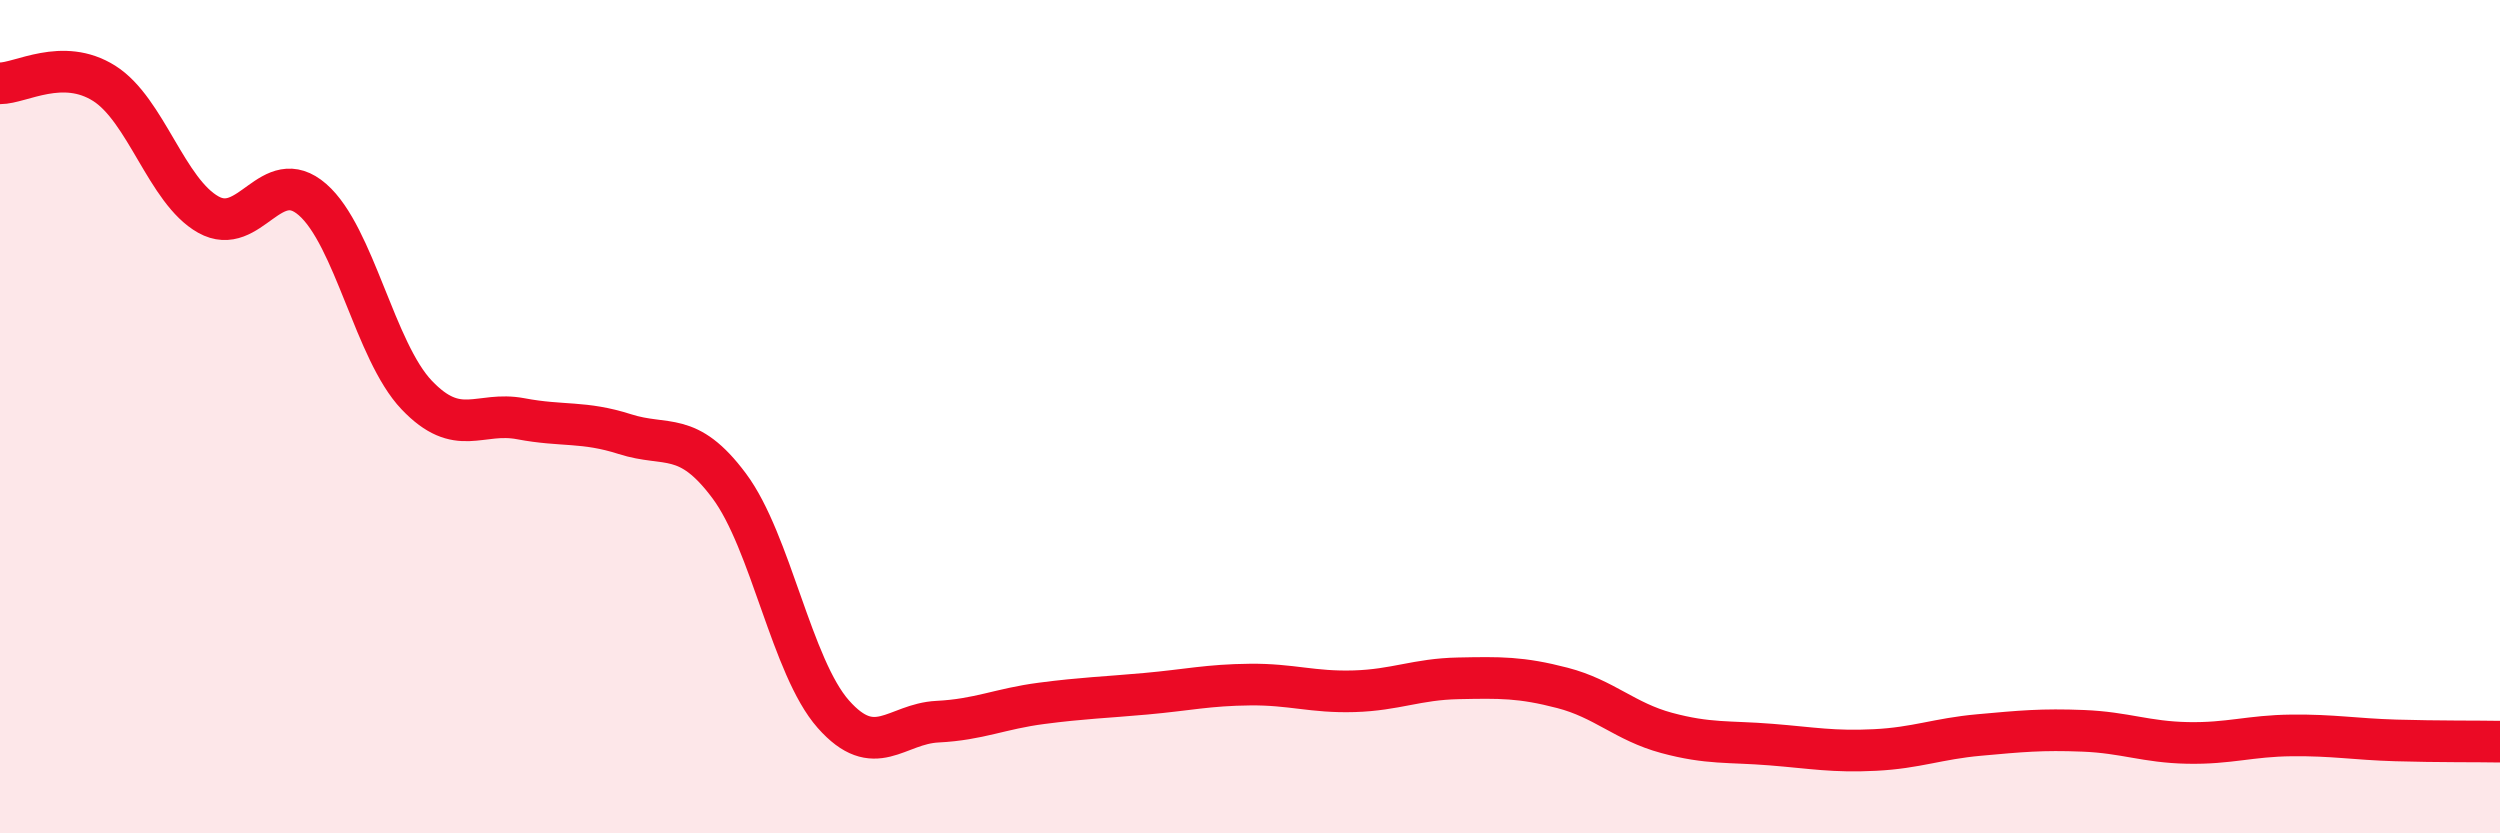
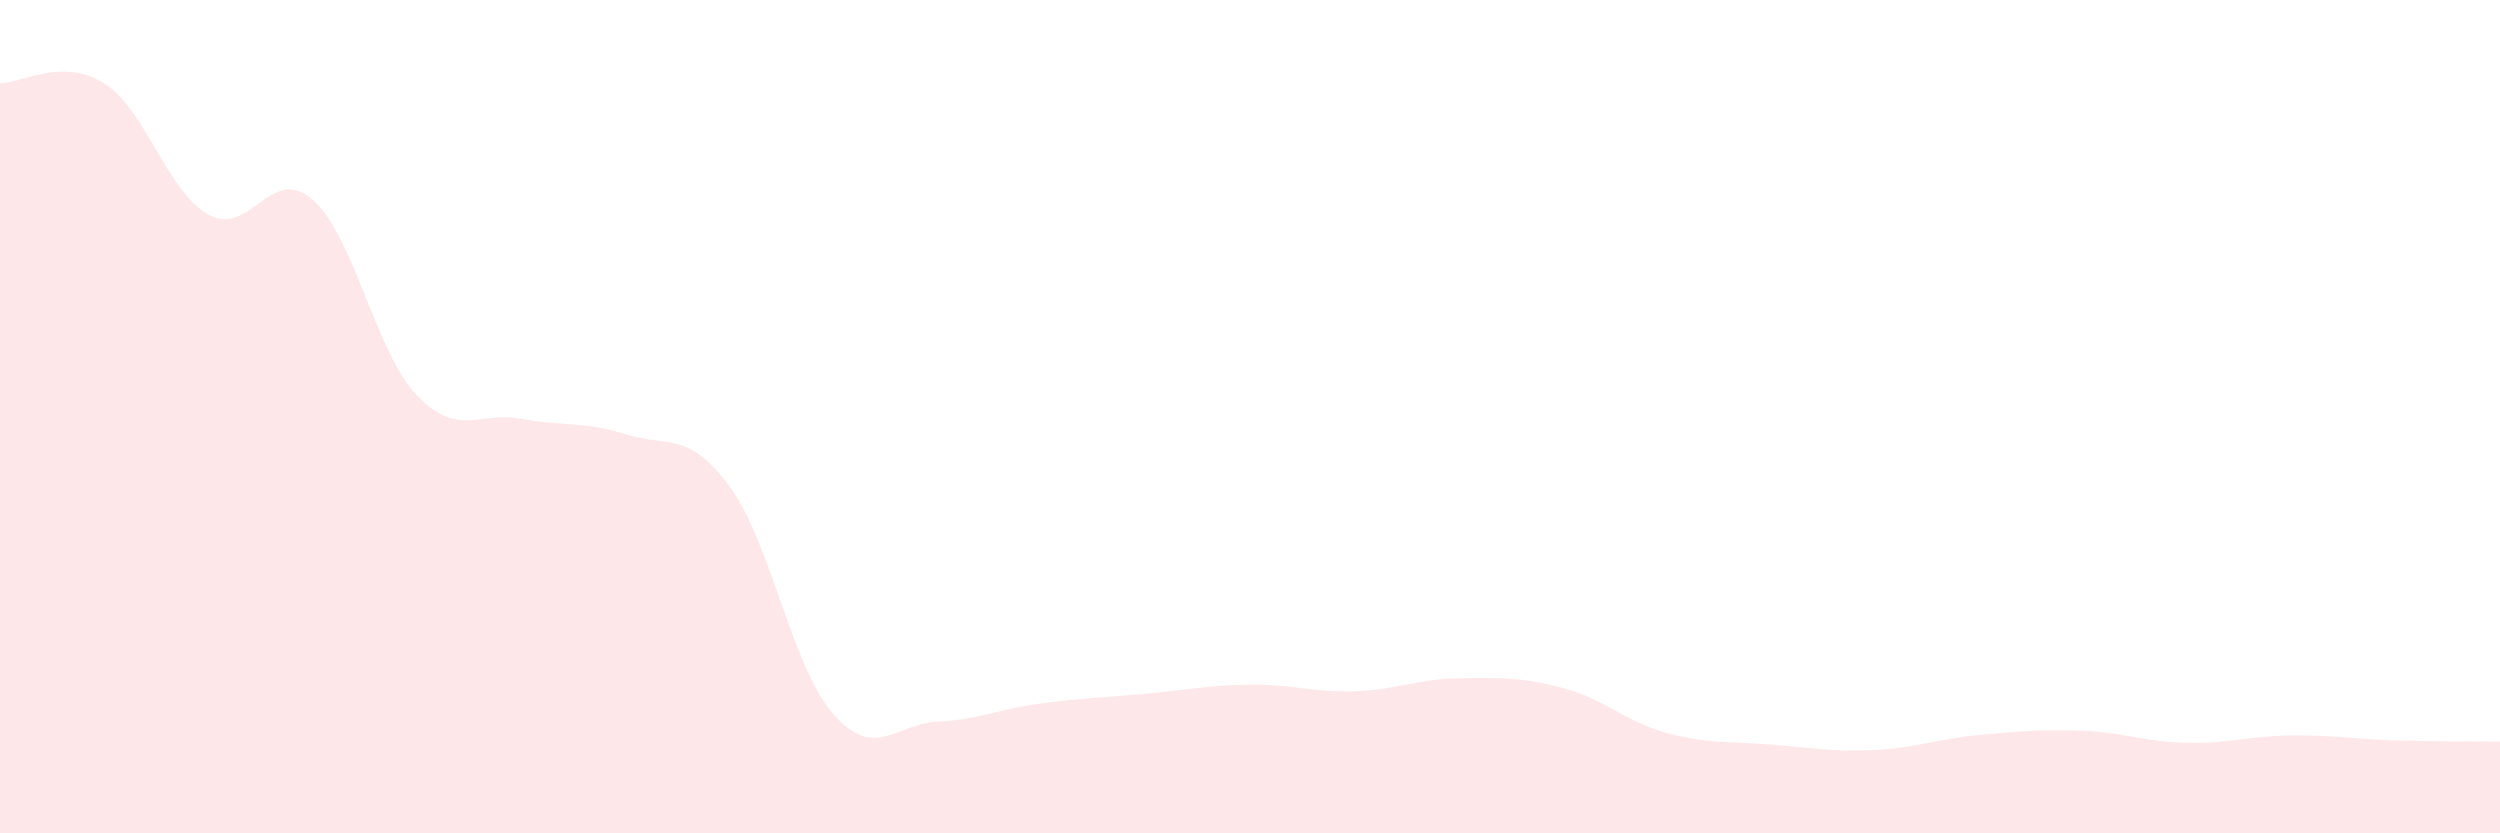
<svg xmlns="http://www.w3.org/2000/svg" width="60" height="20" viewBox="0 0 60 20">
  <path d="M 0,2 C 0.5,2 1.5,1.37 2.5,2 C 3.5,2.63 4,4.59 5,5.15 C 6,5.71 6.5,3.92 7.5,4.79 C 8.5,5.66 9,8.43 10,9.48 C 11,10.53 11.5,9.86 12.5,10.05 C 13.5,10.24 14,10.1 15,10.42 C 16,10.74 16.5,10.32 17.5,11.66 C 18.5,13 19,16.01 20,17.14 C 21,18.27 21.5,17.37 22.5,17.32 C 23.5,17.27 24,17.01 25,16.88 C 26,16.75 26.5,16.74 27.5,16.65 C 28.5,16.56 29,16.44 30,16.43 C 31,16.42 31.5,16.62 32.5,16.59 C 33.5,16.56 34,16.3 35,16.28 C 36,16.26 36.5,16.25 37.5,16.51 C 38.5,16.77 39,17.32 40,17.59 C 41,17.86 41.5,17.79 42.5,17.87 C 43.5,17.95 44,18.05 45,18 C 46,17.95 46.5,17.73 47.5,17.64 C 48.5,17.55 49,17.5 50,17.54 C 51,17.58 51.5,17.81 52.5,17.83 C 53.5,17.85 54,17.66 55,17.65 C 56,17.64 56.5,17.74 57.5,17.77 C 58.5,17.8 59.5,17.79 60,17.8L60 20L0 20Z" fill="#EB0A25" opacity="0.1" stroke-linecap="round" stroke-linejoin="round" />
-   <path d="M 0,2 C 0.5,2 1.5,1.37 2.5,2 C 3.5,2.63 4,4.59 5,5.15 C 6,5.71 6.5,3.92 7.5,4.79 C 8.5,5.66 9,8.43 10,9.48 C 11,10.53 11.5,9.86 12.5,10.05 C 13.5,10.24 14,10.1 15,10.42 C 16,10.74 16.5,10.32 17.5,11.66 C 18.5,13 19,16.01 20,17.14 C 21,18.27 21.5,17.37 22.5,17.32 C 23.5,17.27 24,17.01 25,16.88 C 26,16.75 26.5,16.74 27.5,16.65 C 28.5,16.56 29,16.44 30,16.43 C 31,16.42 31.5,16.62 32.5,16.59 C 33.5,16.56 34,16.3 35,16.28 C 36,16.26 36.5,16.25 37.5,16.51 C 38.5,16.77 39,17.32 40,17.59 C 41,17.86 41.5,17.79 42.5,17.87 C 43.5,17.95 44,18.05 45,18 C 46,17.95 46.5,17.73 47.5,17.64 C 48.5,17.55 49,17.5 50,17.54 C 51,17.58 51.5,17.81 52.5,17.83 C 53.5,17.85 54,17.66 55,17.65 C 56,17.64 56.5,17.74 57.5,17.77 C 58.5,17.8 59.5,17.79 60,17.8" stroke="#EB0A25" stroke-width="1" fill="none" stroke-linecap="round" stroke-linejoin="round" />
</svg>